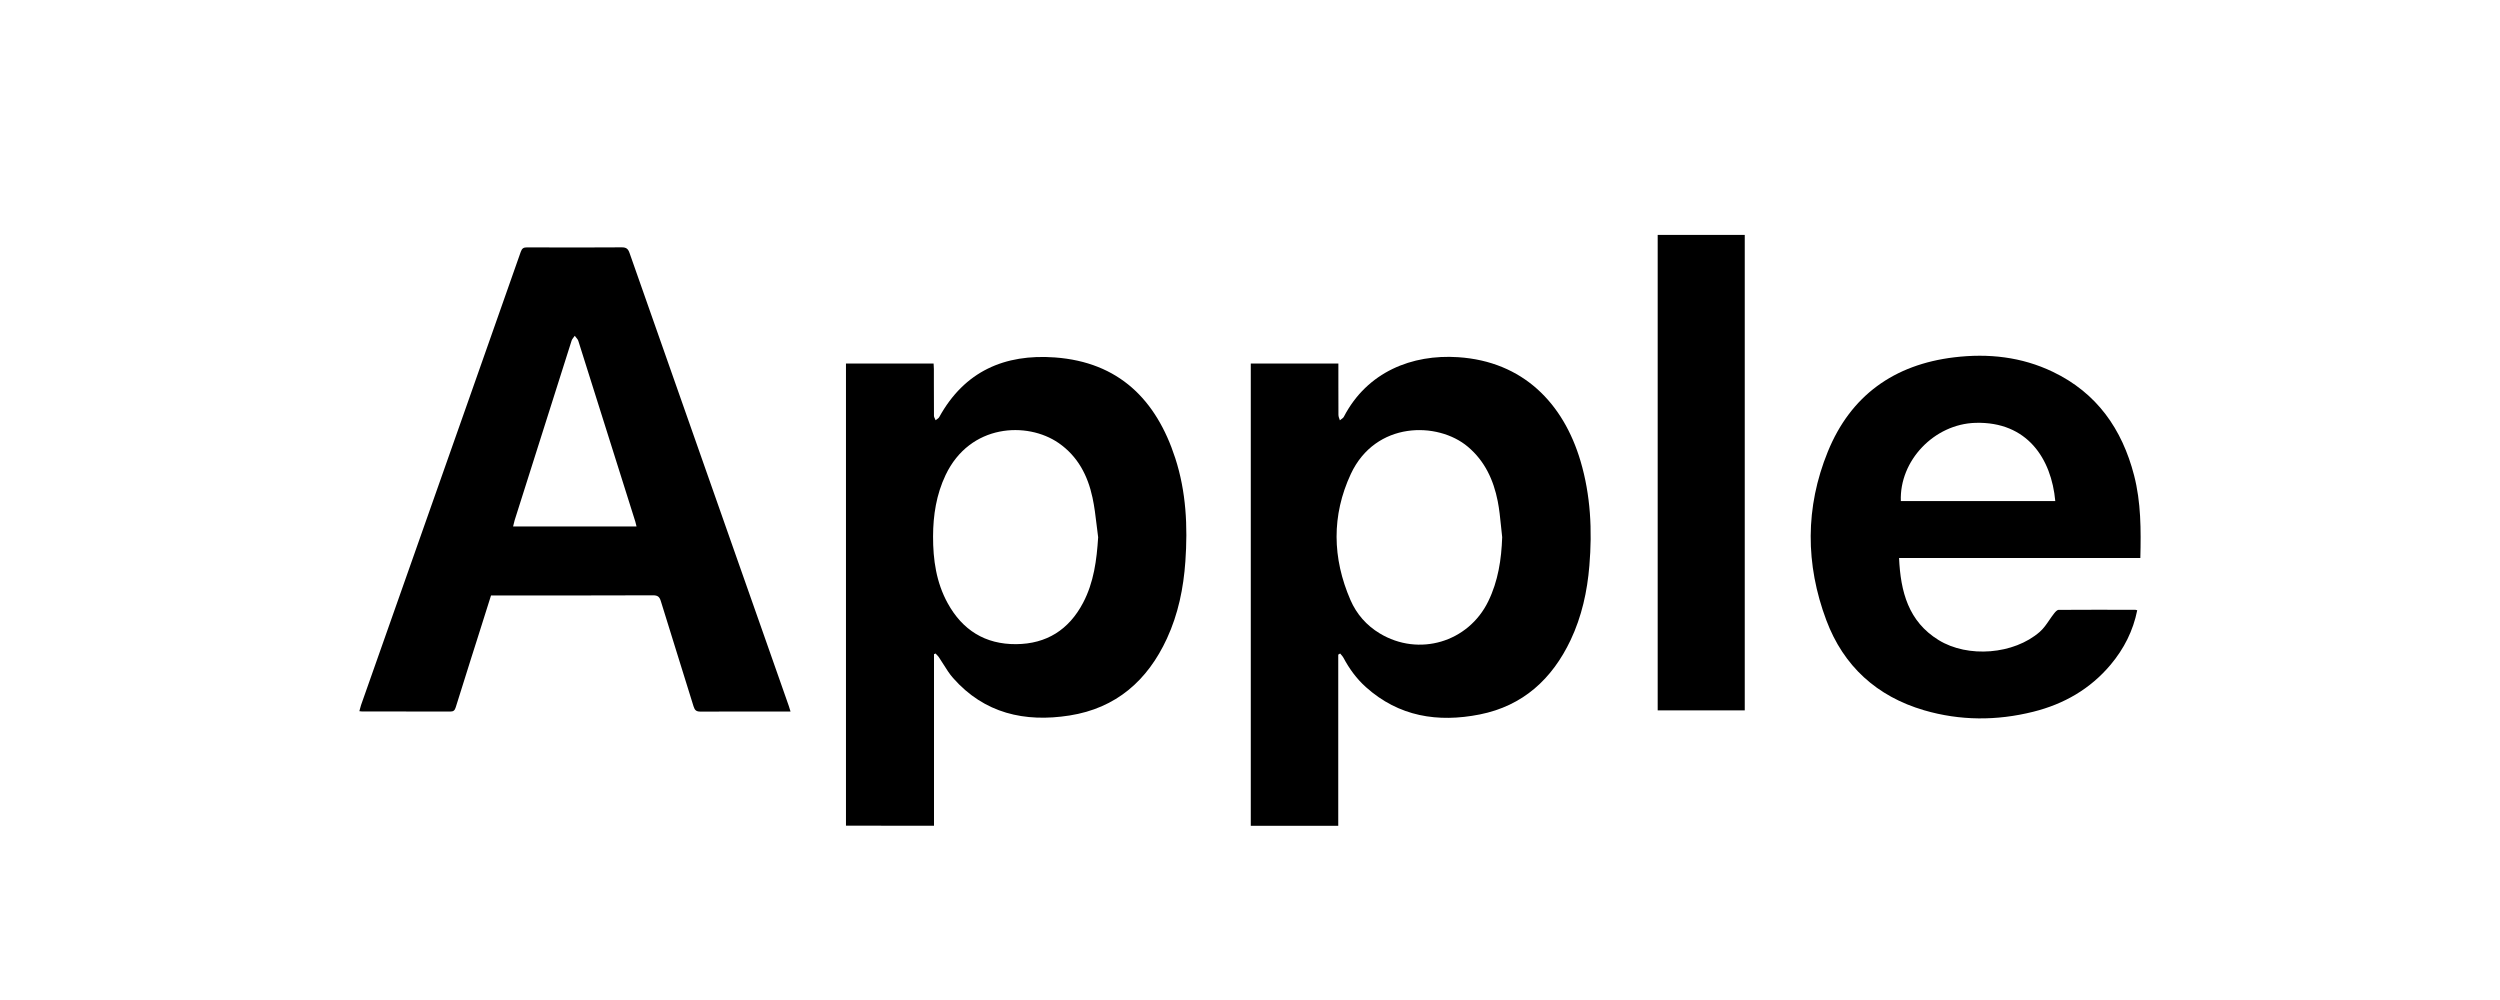
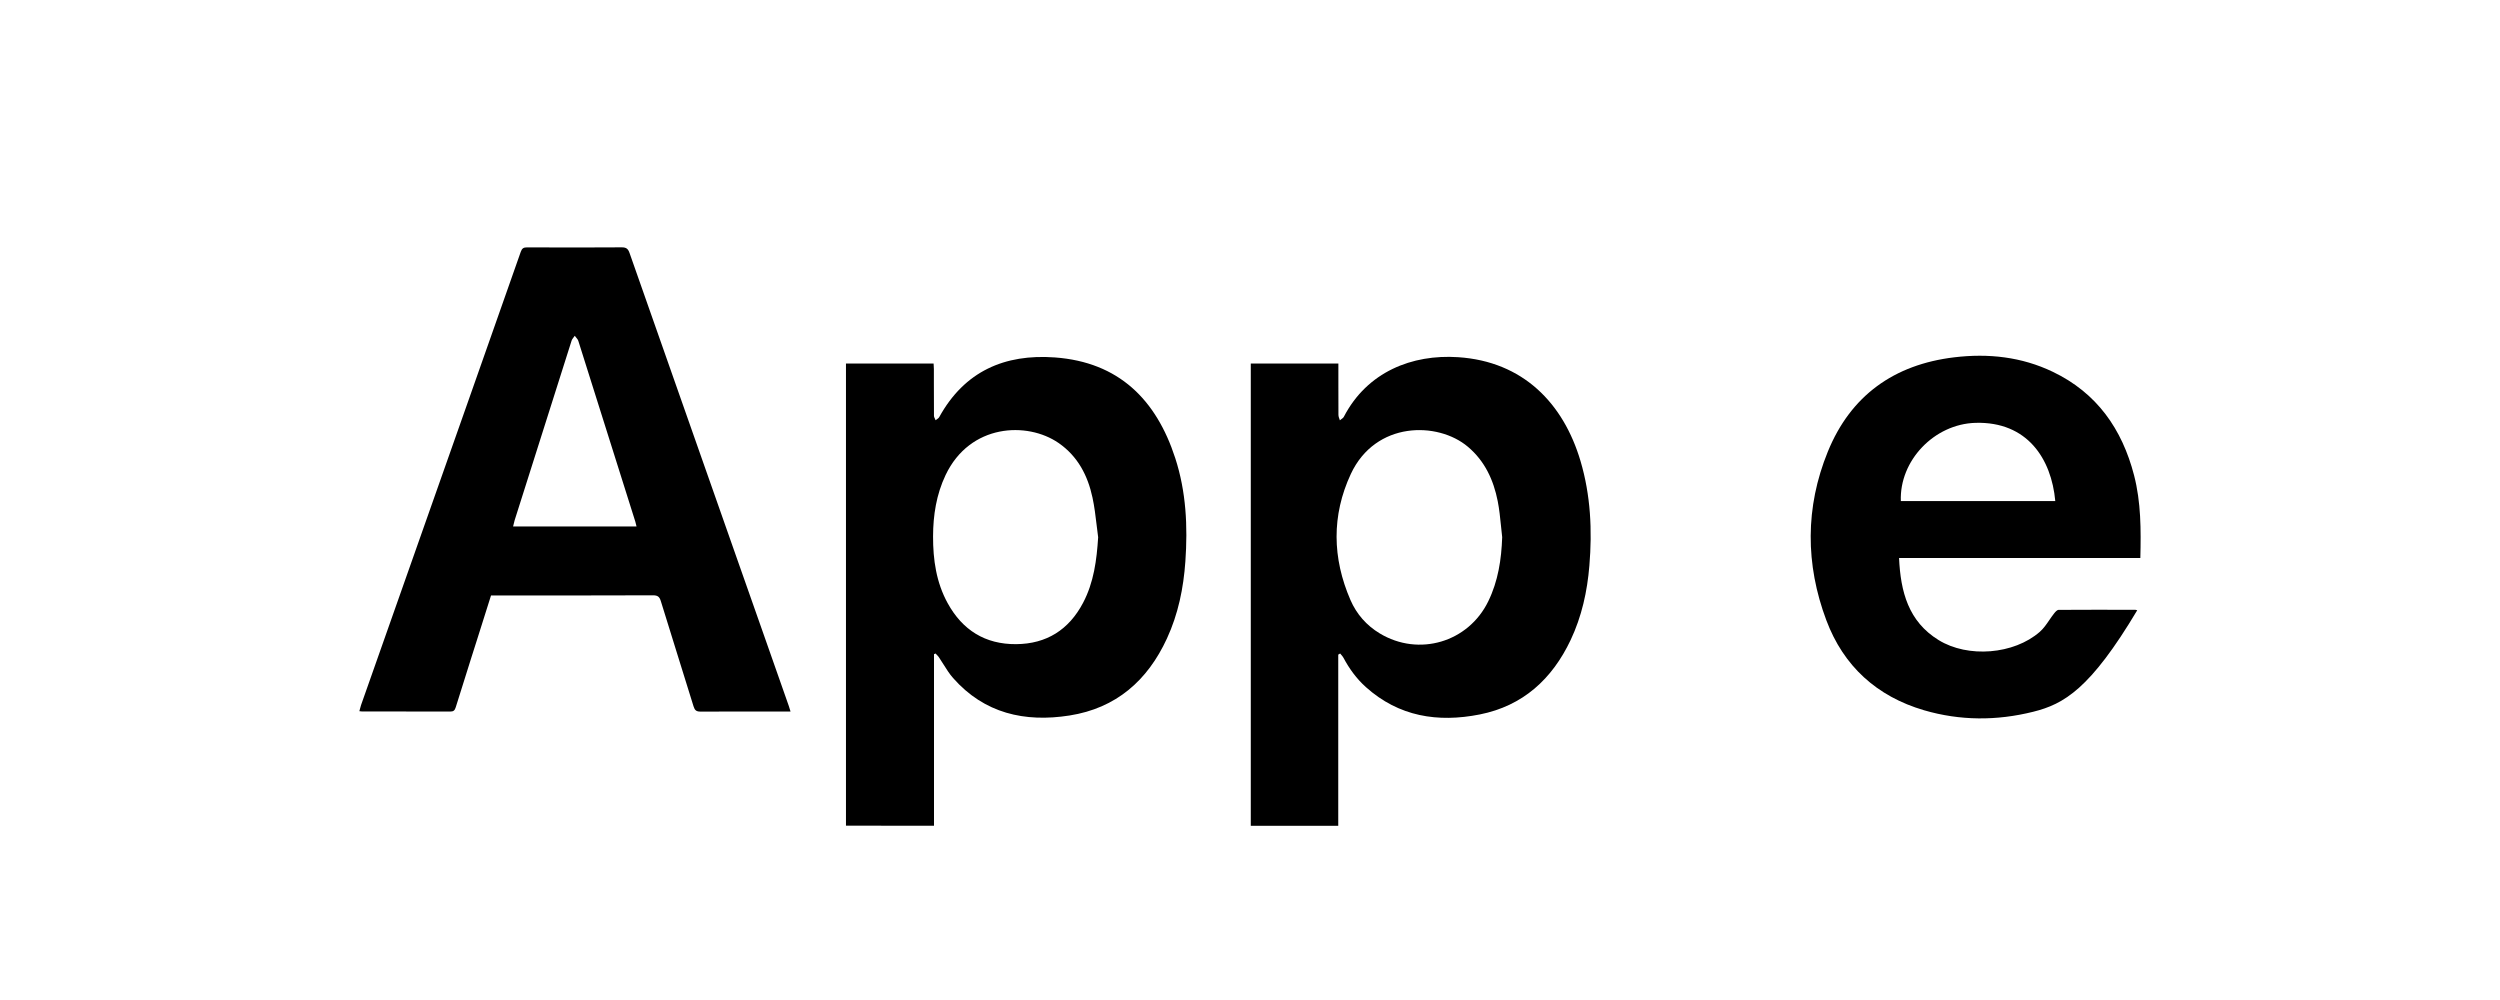
<svg xmlns="http://www.w3.org/2000/svg" width="80" height="32" viewBox="0 0 80 32" fill="none">
-   <path d="M55.832 7.517H53.046V22.732H55.832V7.517Z" fill="black" />
  <path fill-rule="evenodd" clip-rule="evenodd" d="M25.115 22.768H25.297C25.289 22.743 25.283 22.721 25.276 22.701C25.265 22.663 25.256 22.631 25.245 22.601L25.033 21.997C24.824 21.401 24.615 20.806 24.405 20.21L23.524 17.707C22.397 14.505 21.27 11.302 20.146 8.097C20.099 7.962 20.041 7.914 19.895 7.915C18.887 7.922 17.878 7.921 16.869 7.916C16.755 7.915 16.703 7.946 16.664 8.059C16.087 9.705 15.507 11.349 14.927 12.994L13.811 16.159C13.058 18.294 12.306 20.429 11.553 22.564C11.539 22.605 11.528 22.647 11.517 22.692C11.512 22.713 11.506 22.735 11.5 22.758C11.516 22.76 11.53 22.762 11.541 22.763C11.56 22.766 11.574 22.767 11.588 22.767L12.293 22.767C12.998 22.767 13.703 22.767 14.408 22.77C14.514 22.771 14.553 22.73 14.584 22.632C14.749 22.097 14.919 21.562 15.088 21.028C15.145 20.85 15.201 20.672 15.258 20.494L15.713 19.054L16.93 19.054C18.253 19.054 19.575 19.055 20.898 19.05C21.045 19.05 21.104 19.096 21.146 19.234C21.319 19.796 21.494 20.357 21.669 20.918C21.845 21.479 22.02 22.04 22.193 22.602C22.232 22.728 22.282 22.772 22.416 22.771C23.097 22.767 23.779 22.767 24.461 22.768C24.679 22.768 24.897 22.768 25.115 22.768ZM20.355 16.79C20.36 16.808 20.364 16.827 20.369 16.847H16.419C16.425 16.823 16.431 16.799 16.436 16.777C16.446 16.731 16.456 16.689 16.469 16.647C17.075 14.732 17.681 12.818 18.29 10.904C18.302 10.864 18.329 10.829 18.356 10.794C18.369 10.778 18.381 10.762 18.392 10.745C18.405 10.762 18.419 10.779 18.433 10.796C18.463 10.832 18.494 10.869 18.507 10.911C19.117 12.837 19.724 14.764 20.33 16.692C20.34 16.723 20.347 16.755 20.355 16.79Z" fill="black" />
  <path fill-rule="evenodd" clip-rule="evenodd" d="M42.824 20.948V26.426H40.025V11.633H42.828L42.828 12.329C42.827 12.647 42.827 12.965 42.83 13.284C42.83 13.322 42.844 13.359 42.858 13.397C42.865 13.415 42.871 13.432 42.876 13.45C42.89 13.438 42.905 13.427 42.921 13.415C42.954 13.392 42.987 13.368 43.004 13.335C43.751 11.898 45.187 11.332 46.66 11.43C48.733 11.566 50.028 12.9 50.577 14.755C50.901 15.85 50.954 16.97 50.86 18.101C50.792 18.926 50.616 19.727 50.261 20.479C49.668 21.731 48.733 22.588 47.35 22.863C46.011 23.128 44.762 22.933 43.707 21.986C43.41 21.719 43.178 21.401 42.991 21.049C42.973 21.015 42.947 20.985 42.921 20.955C42.909 20.941 42.896 20.926 42.885 20.912L42.824 20.948ZM48.07 17.19C48.056 17.071 48.044 16.951 48.032 16.831C48.005 16.564 47.978 16.298 47.927 16.037C47.793 15.361 47.515 14.754 46.973 14.297C46.008 13.482 44.016 13.474 43.226 15.168C42.609 16.495 42.632 17.859 43.215 19.201C43.41 19.651 43.728 20.014 44.152 20.269C45.402 21.023 46.988 20.552 47.625 19.241C47.94 18.594 48.045 17.905 48.07 17.19Z" fill="black" />
  <path fill-rule="evenodd" clip-rule="evenodd" d="M27.071 26.422V11.633H29.875C29.876 11.65 29.877 11.667 29.878 11.685C29.881 11.726 29.884 11.769 29.884 11.811C29.884 11.963 29.884 12.114 29.884 12.266C29.884 12.612 29.884 12.959 29.887 13.305C29.887 13.338 29.903 13.37 29.919 13.402C29.926 13.418 29.933 13.433 29.939 13.448C29.952 13.437 29.966 13.427 29.98 13.418C30.01 13.396 30.04 13.375 30.056 13.346C30.862 11.882 32.148 11.32 33.757 11.438C35.799 11.588 36.999 12.787 37.607 14.657C37.957 15.732 38.01 16.843 37.932 17.964C37.872 18.82 37.703 19.649 37.342 20.432C36.721 21.779 35.714 22.662 34.225 22.896C32.792 23.121 31.498 22.831 30.497 21.695C30.381 21.563 30.287 21.412 30.192 21.261C30.144 21.184 30.095 21.106 30.044 21.031C30.023 21.001 29.998 20.975 29.972 20.948C29.96 20.936 29.949 20.924 29.938 20.912L29.888 20.934V26.423L27.071 26.422ZM35.092 16.8C35.057 16.506 35.022 16.212 34.96 15.924C34.809 15.217 34.488 14.599 33.874 14.175C32.871 13.483 31.04 13.559 30.259 15.201C29.963 15.824 29.86 16.485 29.858 17.165C29.856 17.911 29.96 18.637 30.325 19.301C30.797 20.162 31.526 20.62 32.515 20.613C33.491 20.606 34.206 20.15 34.659 19.289C35.003 18.635 35.094 17.924 35.141 17.193C35.123 17.062 35.108 16.931 35.092 16.8Z" fill="black" />
-   <path fill-rule="evenodd" clip-rule="evenodd" d="M60.77 17.855C60.818 18.937 61.069 19.887 62.035 20.482C62.974 21.061 64.443 20.944 65.273 20.219C65.393 20.113 65.487 19.977 65.58 19.84C65.629 19.768 65.679 19.696 65.733 19.628C65.769 19.581 65.826 19.517 65.874 19.516C66.63 19.511 67.387 19.512 68.144 19.513L68.333 19.514C68.343 19.514 68.353 19.517 68.365 19.521C68.373 19.524 68.381 19.527 68.391 19.529C68.26 20.185 67.968 20.759 67.543 21.267C66.887 22.049 66.045 22.531 65.064 22.776C63.896 23.068 62.725 23.066 61.569 22.728C60.059 22.285 58.993 21.317 58.443 19.849C57.77 18.057 57.765 16.234 58.489 14.456C59.221 12.657 60.611 11.665 62.536 11.434C63.625 11.303 64.689 11.418 65.688 11.897C67.097 12.571 67.906 13.727 68.29 15.209C68.513 16.072 68.513 16.951 68.491 17.855L60.77 17.855ZM65.769 16.035C65.646 14.681 64.875 13.484 63.215 13.531C61.895 13.569 60.777 14.739 60.827 16.035H65.769Z" fill="black" />
+   <path fill-rule="evenodd" clip-rule="evenodd" d="M60.77 17.855C60.818 18.937 61.069 19.887 62.035 20.482C62.974 21.061 64.443 20.944 65.273 20.219C65.393 20.113 65.487 19.977 65.58 19.84C65.629 19.768 65.679 19.696 65.733 19.628C65.769 19.581 65.826 19.517 65.874 19.516C66.63 19.511 67.387 19.512 68.144 19.513L68.333 19.514C68.343 19.514 68.353 19.517 68.365 19.521C68.373 19.524 68.381 19.527 68.391 19.529C66.887 22.049 66.045 22.531 65.064 22.776C63.896 23.068 62.725 23.066 61.569 22.728C60.059 22.285 58.993 21.317 58.443 19.849C57.77 18.057 57.765 16.234 58.489 14.456C59.221 12.657 60.611 11.665 62.536 11.434C63.625 11.303 64.689 11.418 65.688 11.897C67.097 12.571 67.906 13.727 68.29 15.209C68.513 16.072 68.513 16.951 68.491 17.855L60.77 17.855ZM65.769 16.035C65.646 14.681 64.875 13.484 63.215 13.531C61.895 13.569 60.777 14.739 60.827 16.035H65.769Z" fill="black" />
</svg>